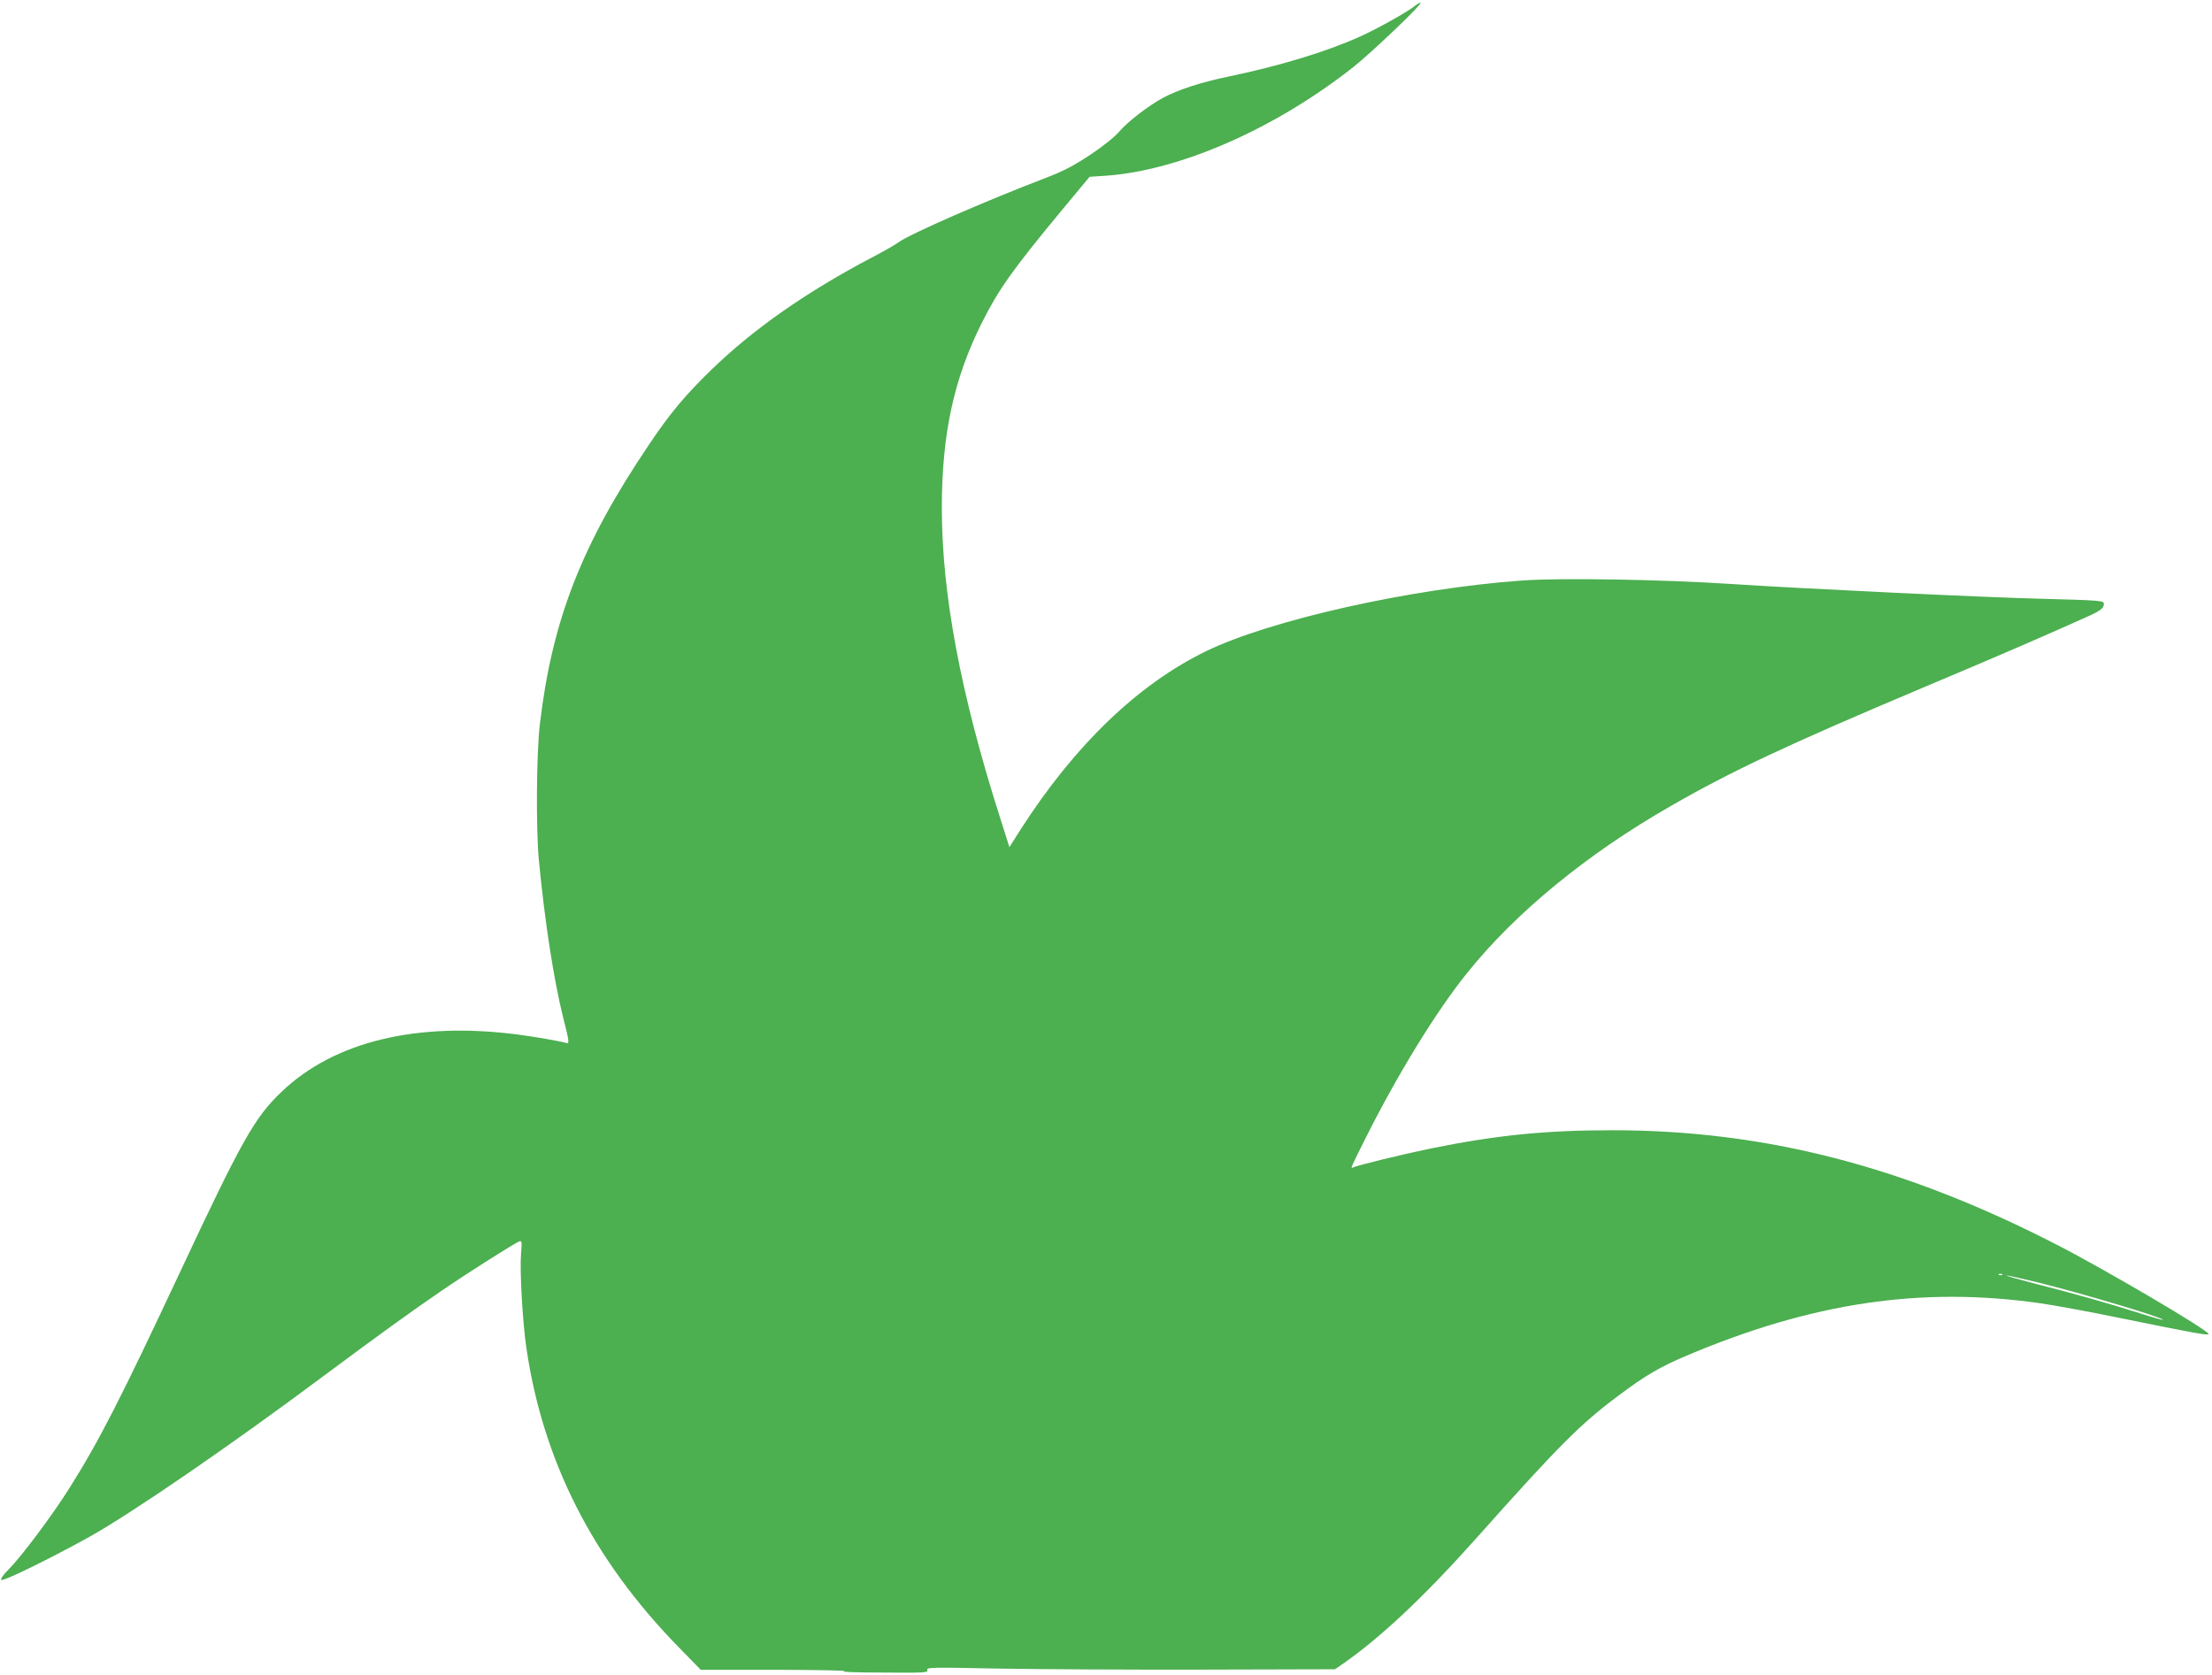
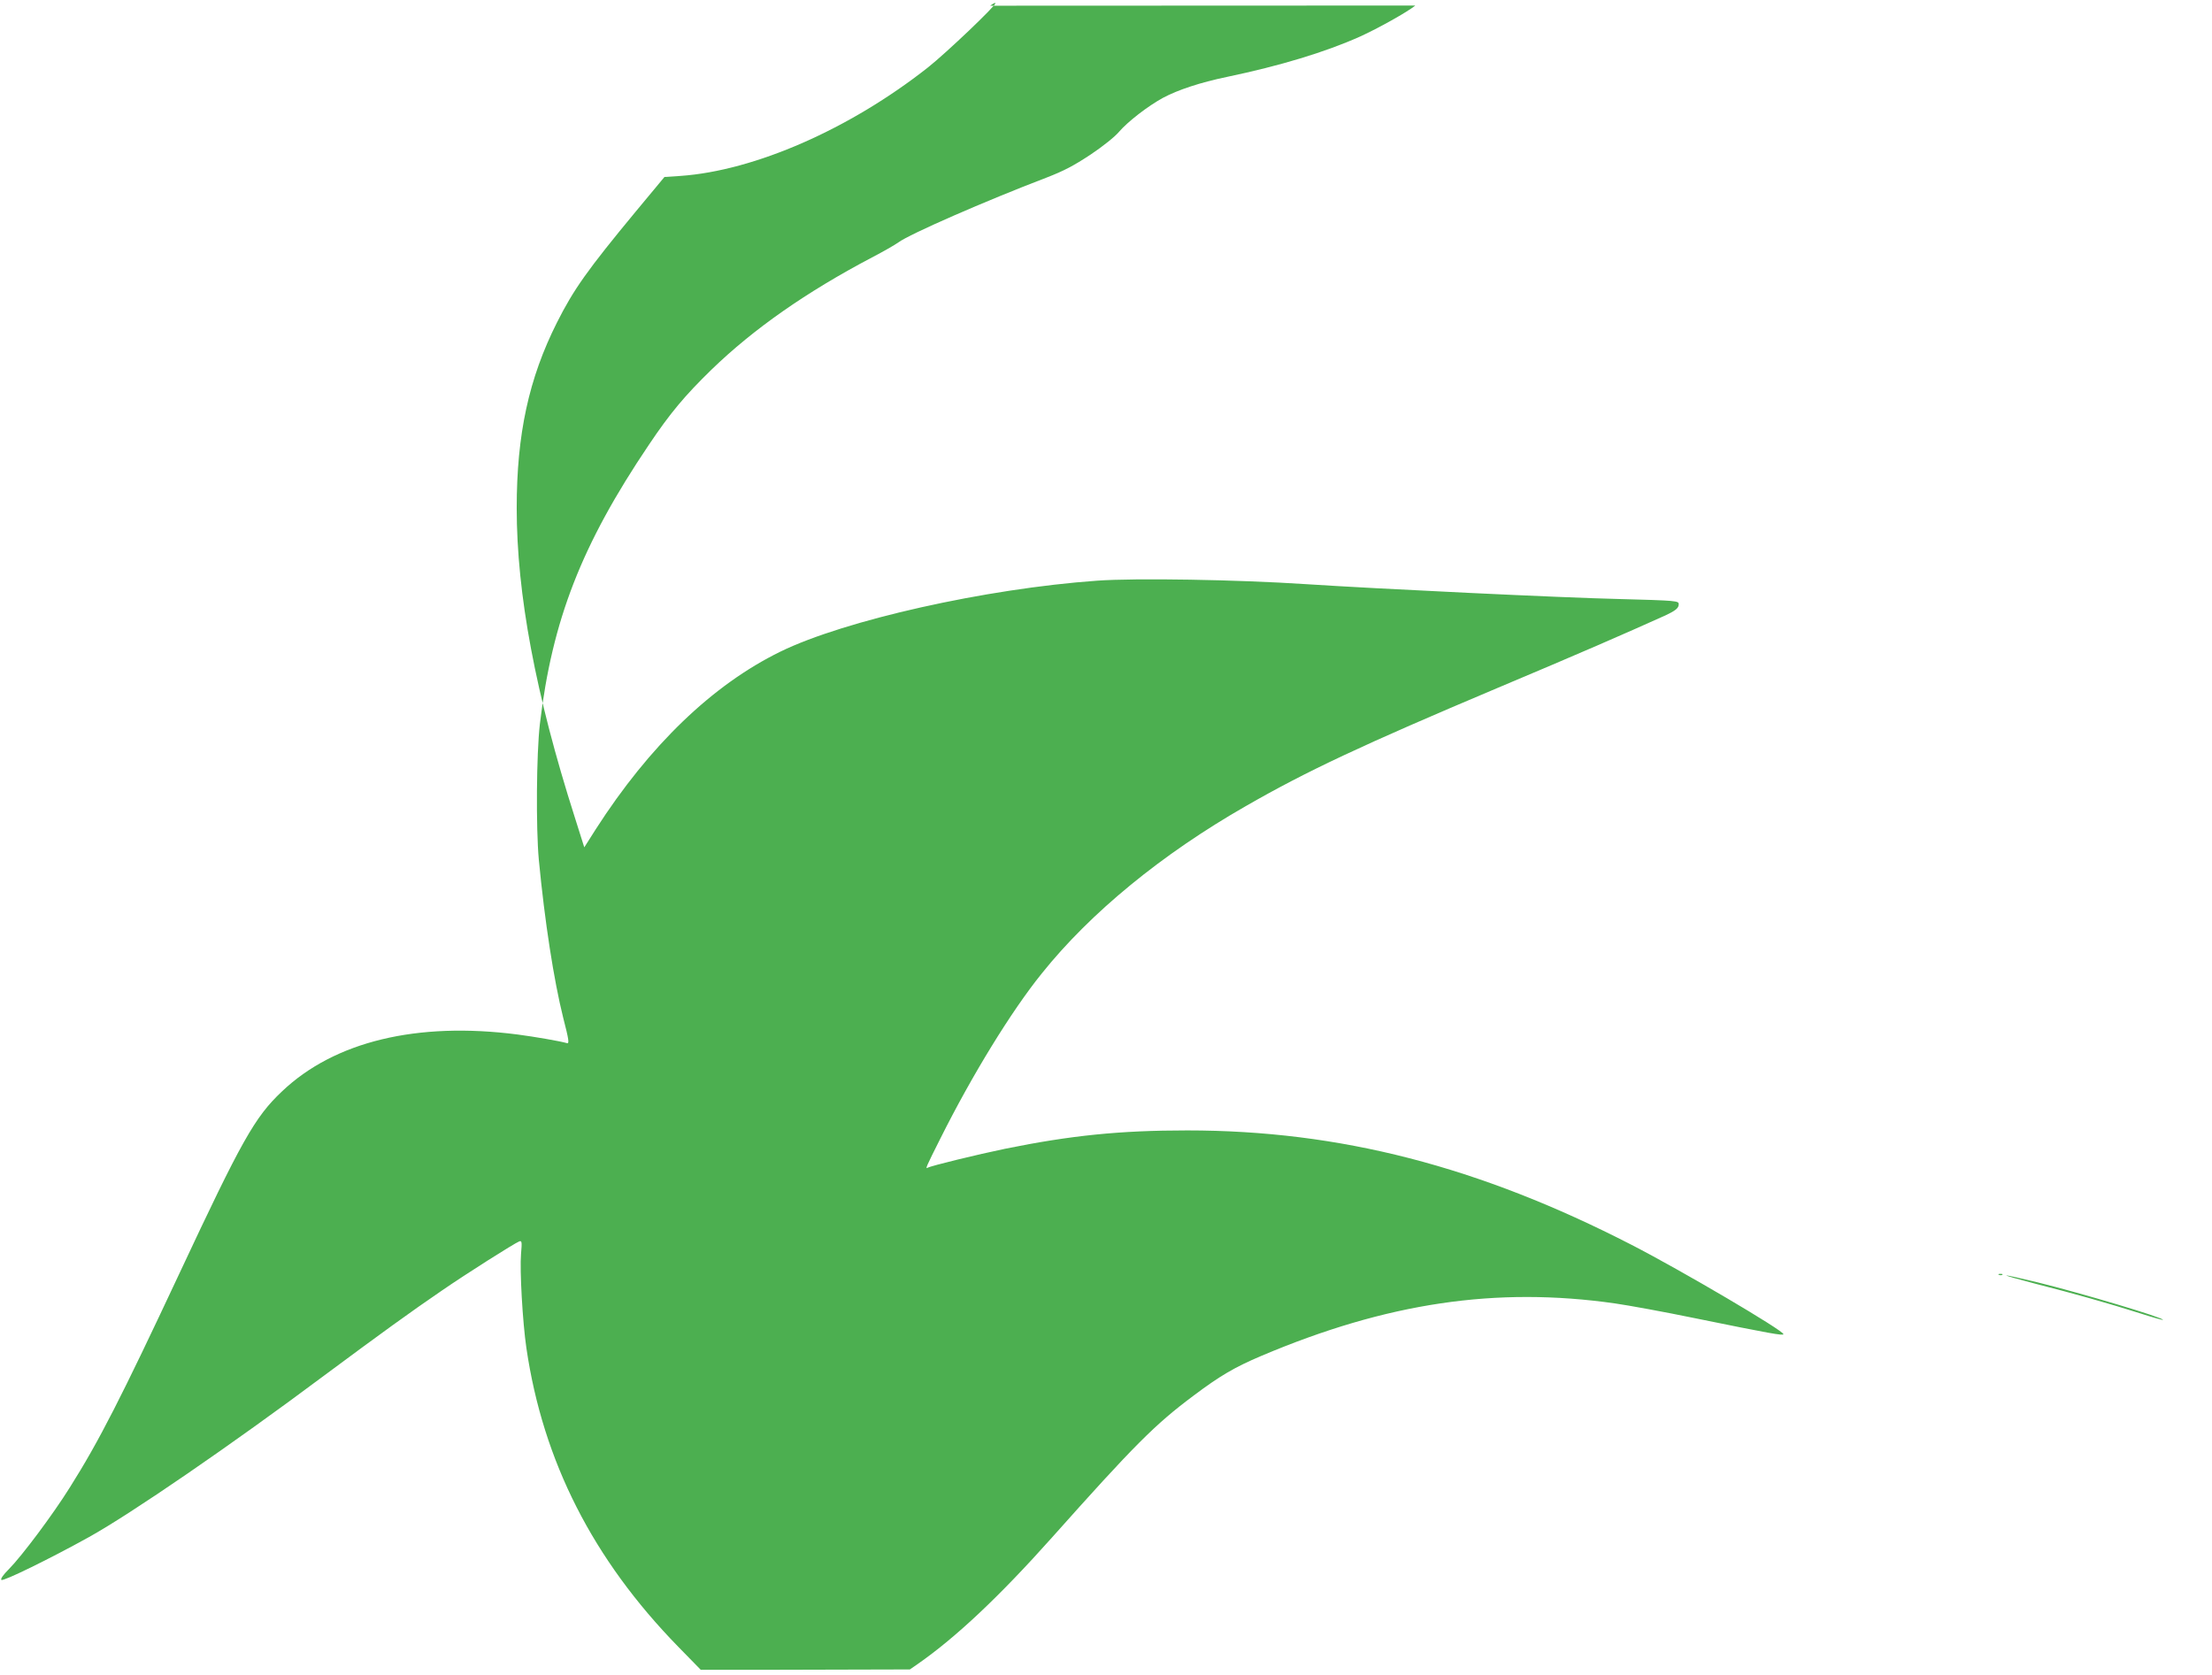
<svg xmlns="http://www.w3.org/2000/svg" version="1.0" width="1280pt" height="969pt" viewBox="0 0 1280 969" preserveAspectRatio="xMidYMid meet">
  <g transform="translate(0,969) scale(0.1,-0.1)" fill="#4caf50" stroke="none">
-     <path d="M8190 9658 c-47 -38 -215 -132 -321 -180 -201 -90 -463 -169 -769 -233 -154 -32 -284 -75 -370 -121 -88 -48 -203 -137 -254 -196 -23 -28 -94 -85 -166 -133 -97 -64 -154 -94 -255 -133 -351 -134 -793 -327 -857 -375 -18 -13 -87 -53 -153 -87 -381 -201 -683 -412 -928 -649 -154 -150 -239 -251 -363 -436 -389 -577 -559 -1014 -630 -1615 -20 -173 -23 -601 -6 -785 34 -357 87 -698 141 -914 33 -128 36 -151 22 -147 -42 12 -187 37 -286 50 -581 75 -1059 -40 -1363 -329 -158 -149 -233 -283 -595 -1056 -335 -715 -465 -970 -633 -1236 -98 -157 -277 -396 -352 -472 -34 -34 -50 -57 -44 -63 10 -10 282 123 507 248 240 133 822 532 1360 934 330 245 504 371 680 491 145 100 422 275 450 286 15 5 16 -3 10 -73 -8 -93 9 -395 31 -544 96 -655 385 -1223 879 -1729 l130 -133 440 0 c242 -1 418 -4 390 -8 -29 -4 65 -8 219 -8 246 -2 268 -1 262 15 -6 15 24 16 406 8 227 -4 760 -7 1183 -6 l770 2 45 31 c221 154 472 390 778 733 474 532 597 655 817 819 154 116 240 166 393 231 727 308 1360 402 2047 304 77 -11 286 -49 465 -86 432 -88 510 -102 510 -92 0 21 -591 369 -877 516 -884 455 -1691 663 -2573 663 -391 0 -673 -29 -1053 -106 -160 -33 -431 -99 -449 -110 -15 -9 -9 5 73 168 184 368 411 738 588 957 281 351 695 690 1179 967 353 203 675 354 1457 684 478 201 730 311 972 420 53 25 72 39 76 56 4 21 0 23 -47 28 -28 3 -163 8 -301 11 -315 7 -1400 59 -1810 86 -394 26 -984 36 -1206 20 -646 -46 -1462 -229 -1834 -411 -392 -192 -756 -542 -1068 -1028 l-66 -104 -55 174 c-227 711 -336 1292 -336 1789 0 428 70 750 233 1074 96 191 177 305 455 641 l167 201 92 6 c430 30 980 271 1433 628 105 83 399 363 390 372 -3 3 -16 -4 -30 -15z m3397 -7344 c-3 -3 -12 -4 -19 -1 -8 3 -5 6 6 6 11 1 17 -2 13 -5z m203 -44 c260 -64 737 -207 726 -217 -2 -2 -59 14 -127 36 -185 59 -391 117 -604 171 -104 27 -183 49 -174 50 8 0 89 -18 179 -40z" />
+     <path d="M8190 9658 c-47 -38 -215 -132 -321 -180 -201 -90 -463 -169 -769 -233 -154 -32 -284 -75 -370 -121 -88 -48 -203 -137 -254 -196 -23 -28 -94 -85 -166 -133 -97 -64 -154 -94 -255 -133 -351 -134 -793 -327 -857 -375 -18 -13 -87 -53 -153 -87 -381 -201 -683 -412 -928 -649 -154 -150 -239 -251 -363 -436 -389 -577 -559 -1014 -630 -1615 -20 -173 -23 -601 -6 -785 34 -357 87 -698 141 -914 33 -128 36 -151 22 -147 -42 12 -187 37 -286 50 -581 75 -1059 -40 -1363 -329 -158 -149 -233 -283 -595 -1056 -335 -715 -465 -970 -633 -1236 -98 -157 -277 -396 -352 -472 -34 -34 -50 -57 -44 -63 10 -10 282 123 507 248 240 133 822 532 1360 934 330 245 504 371 680 491 145 100 422 275 450 286 15 5 16 -3 10 -73 -8 -93 9 -395 31 -544 96 -655 385 -1223 879 -1729 l130 -133 440 0 l770 2 45 31 c221 154 472 390 778 733 474 532 597 655 817 819 154 116 240 166 393 231 727 308 1360 402 2047 304 77 -11 286 -49 465 -86 432 -88 510 -102 510 -92 0 21 -591 369 -877 516 -884 455 -1691 663 -2573 663 -391 0 -673 -29 -1053 -106 -160 -33 -431 -99 -449 -110 -15 -9 -9 5 73 168 184 368 411 738 588 957 281 351 695 690 1179 967 353 203 675 354 1457 684 478 201 730 311 972 420 53 25 72 39 76 56 4 21 0 23 -47 28 -28 3 -163 8 -301 11 -315 7 -1400 59 -1810 86 -394 26 -984 36 -1206 20 -646 -46 -1462 -229 -1834 -411 -392 -192 -756 -542 -1068 -1028 l-66 -104 -55 174 c-227 711 -336 1292 -336 1789 0 428 70 750 233 1074 96 191 177 305 455 641 l167 201 92 6 c430 30 980 271 1433 628 105 83 399 363 390 372 -3 3 -16 -4 -30 -15z m3397 -7344 c-3 -3 -12 -4 -19 -1 -8 3 -5 6 6 6 11 1 17 -2 13 -5z m203 -44 c260 -64 737 -207 726 -217 -2 -2 -59 14 -127 36 -185 59 -391 117 -604 171 -104 27 -183 49 -174 50 8 0 89 -18 179 -40z" />
  </g>
</svg>